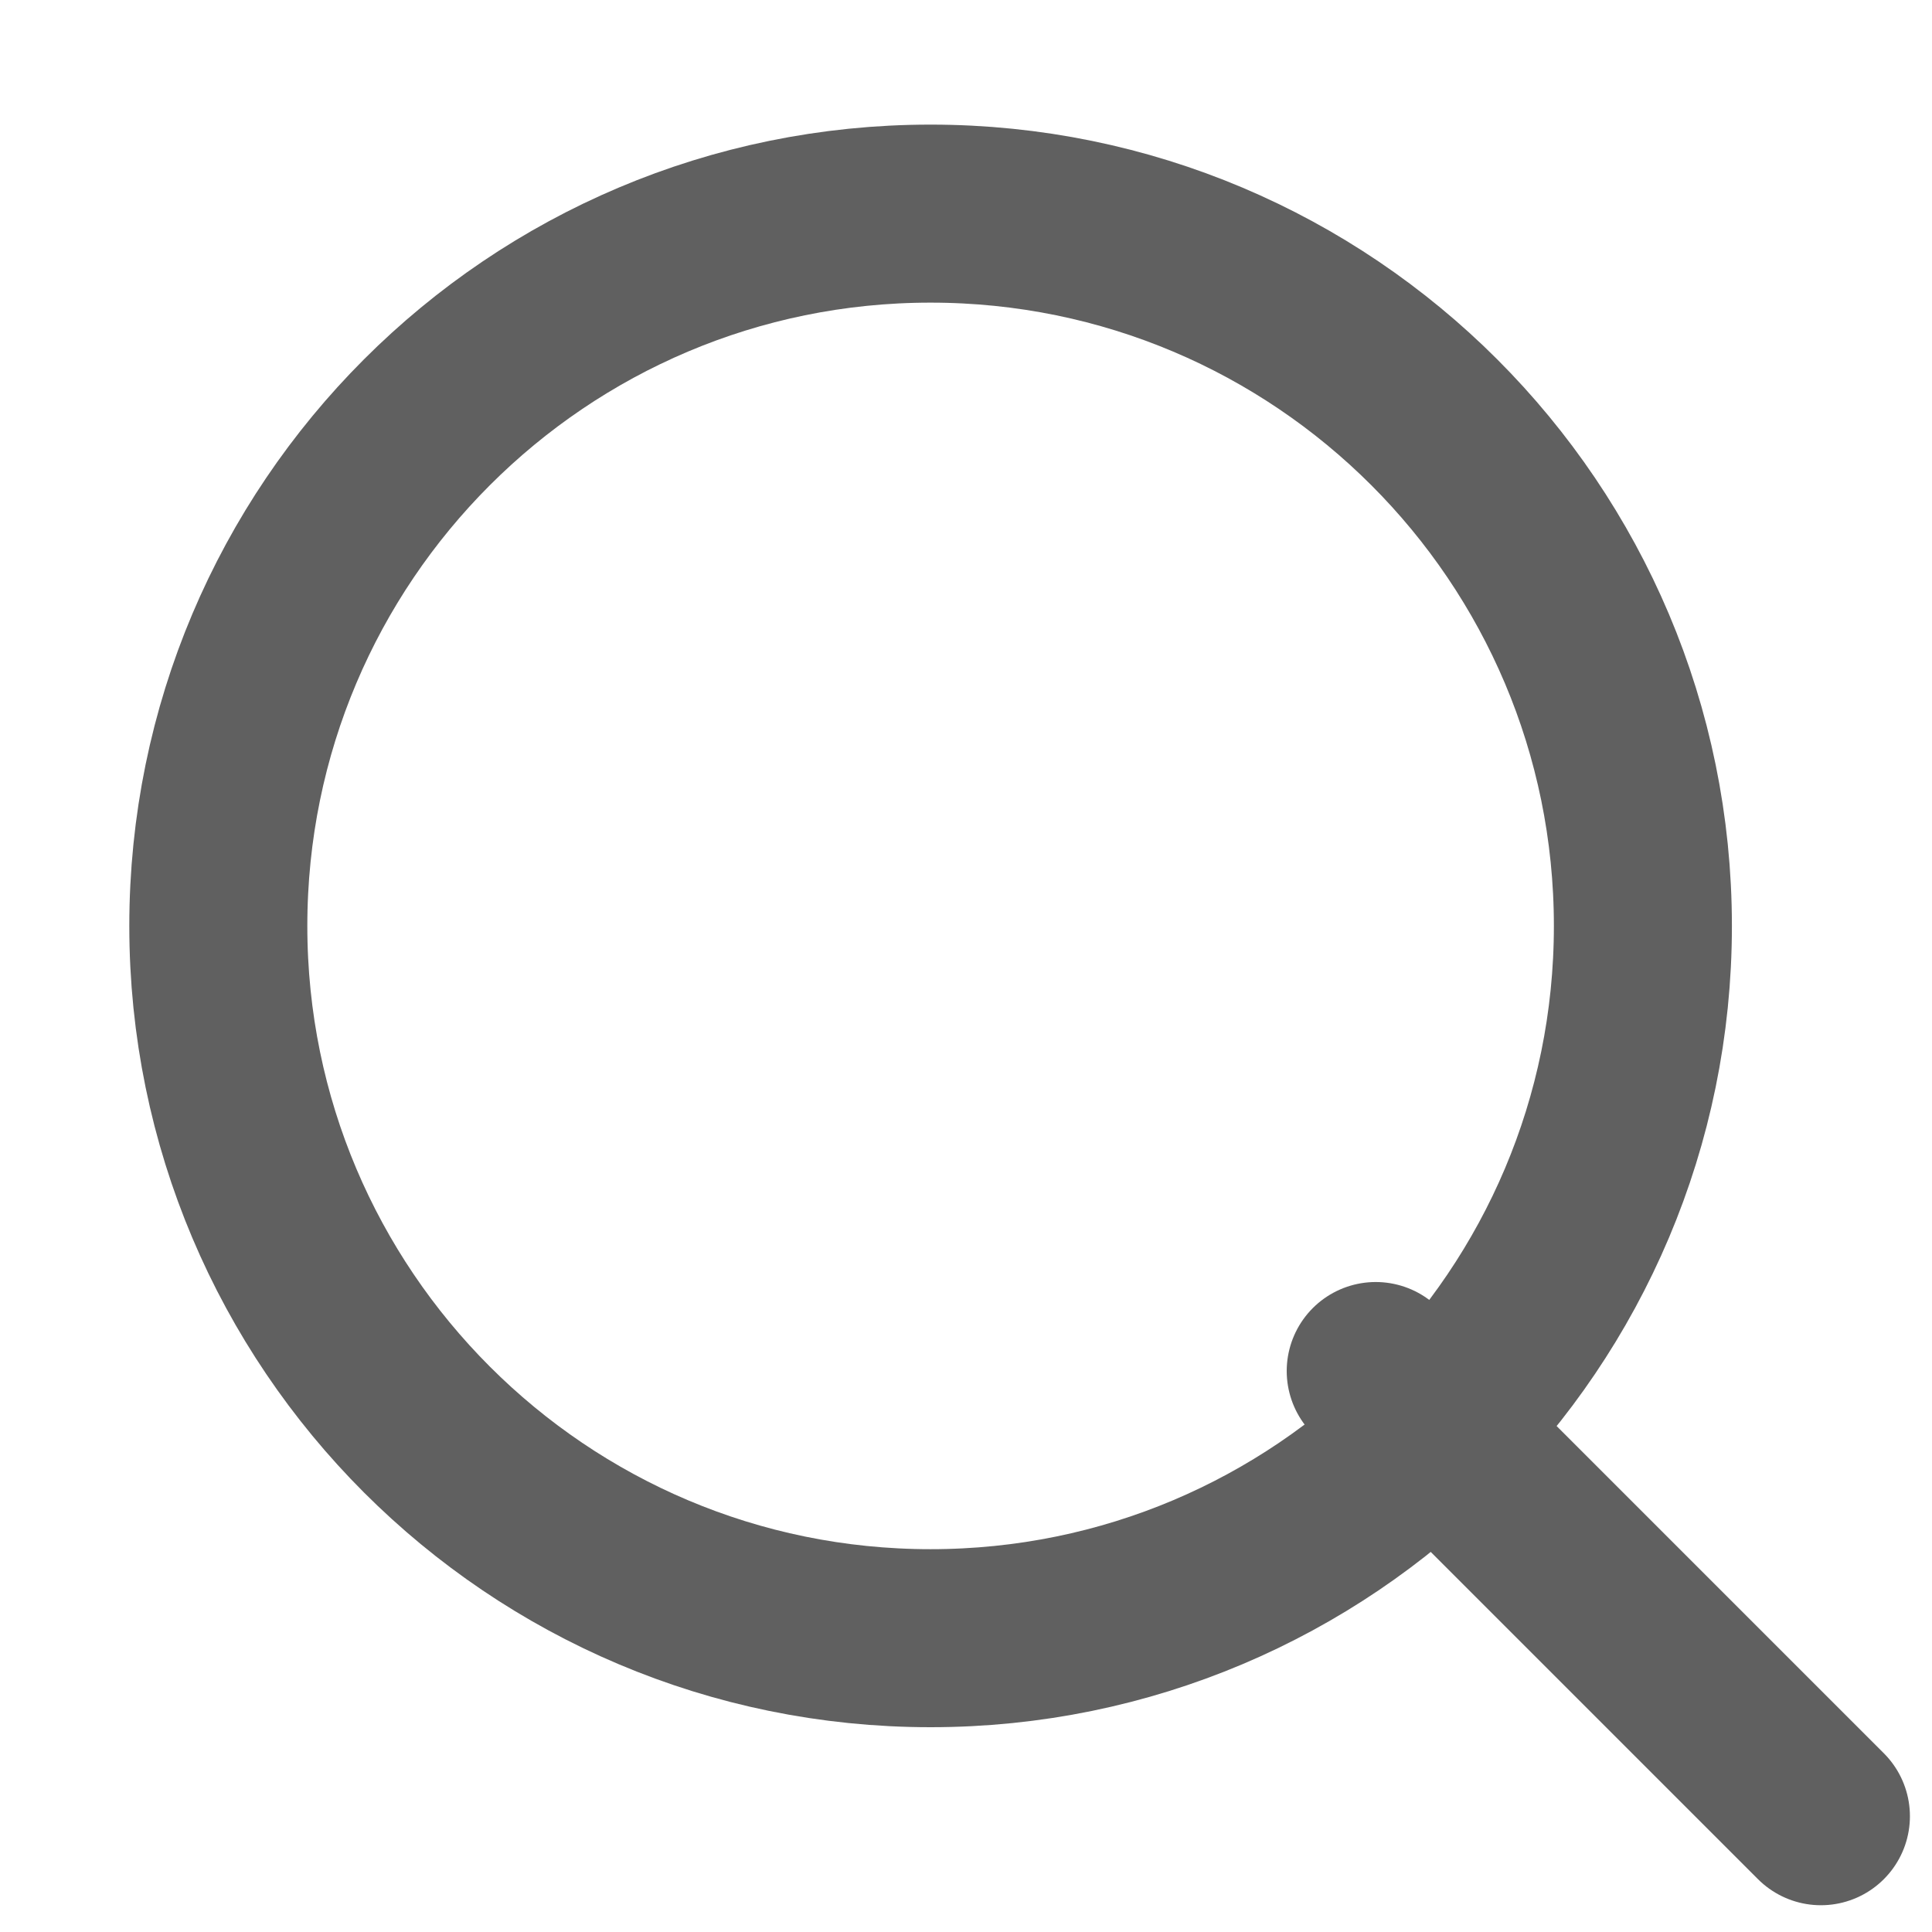
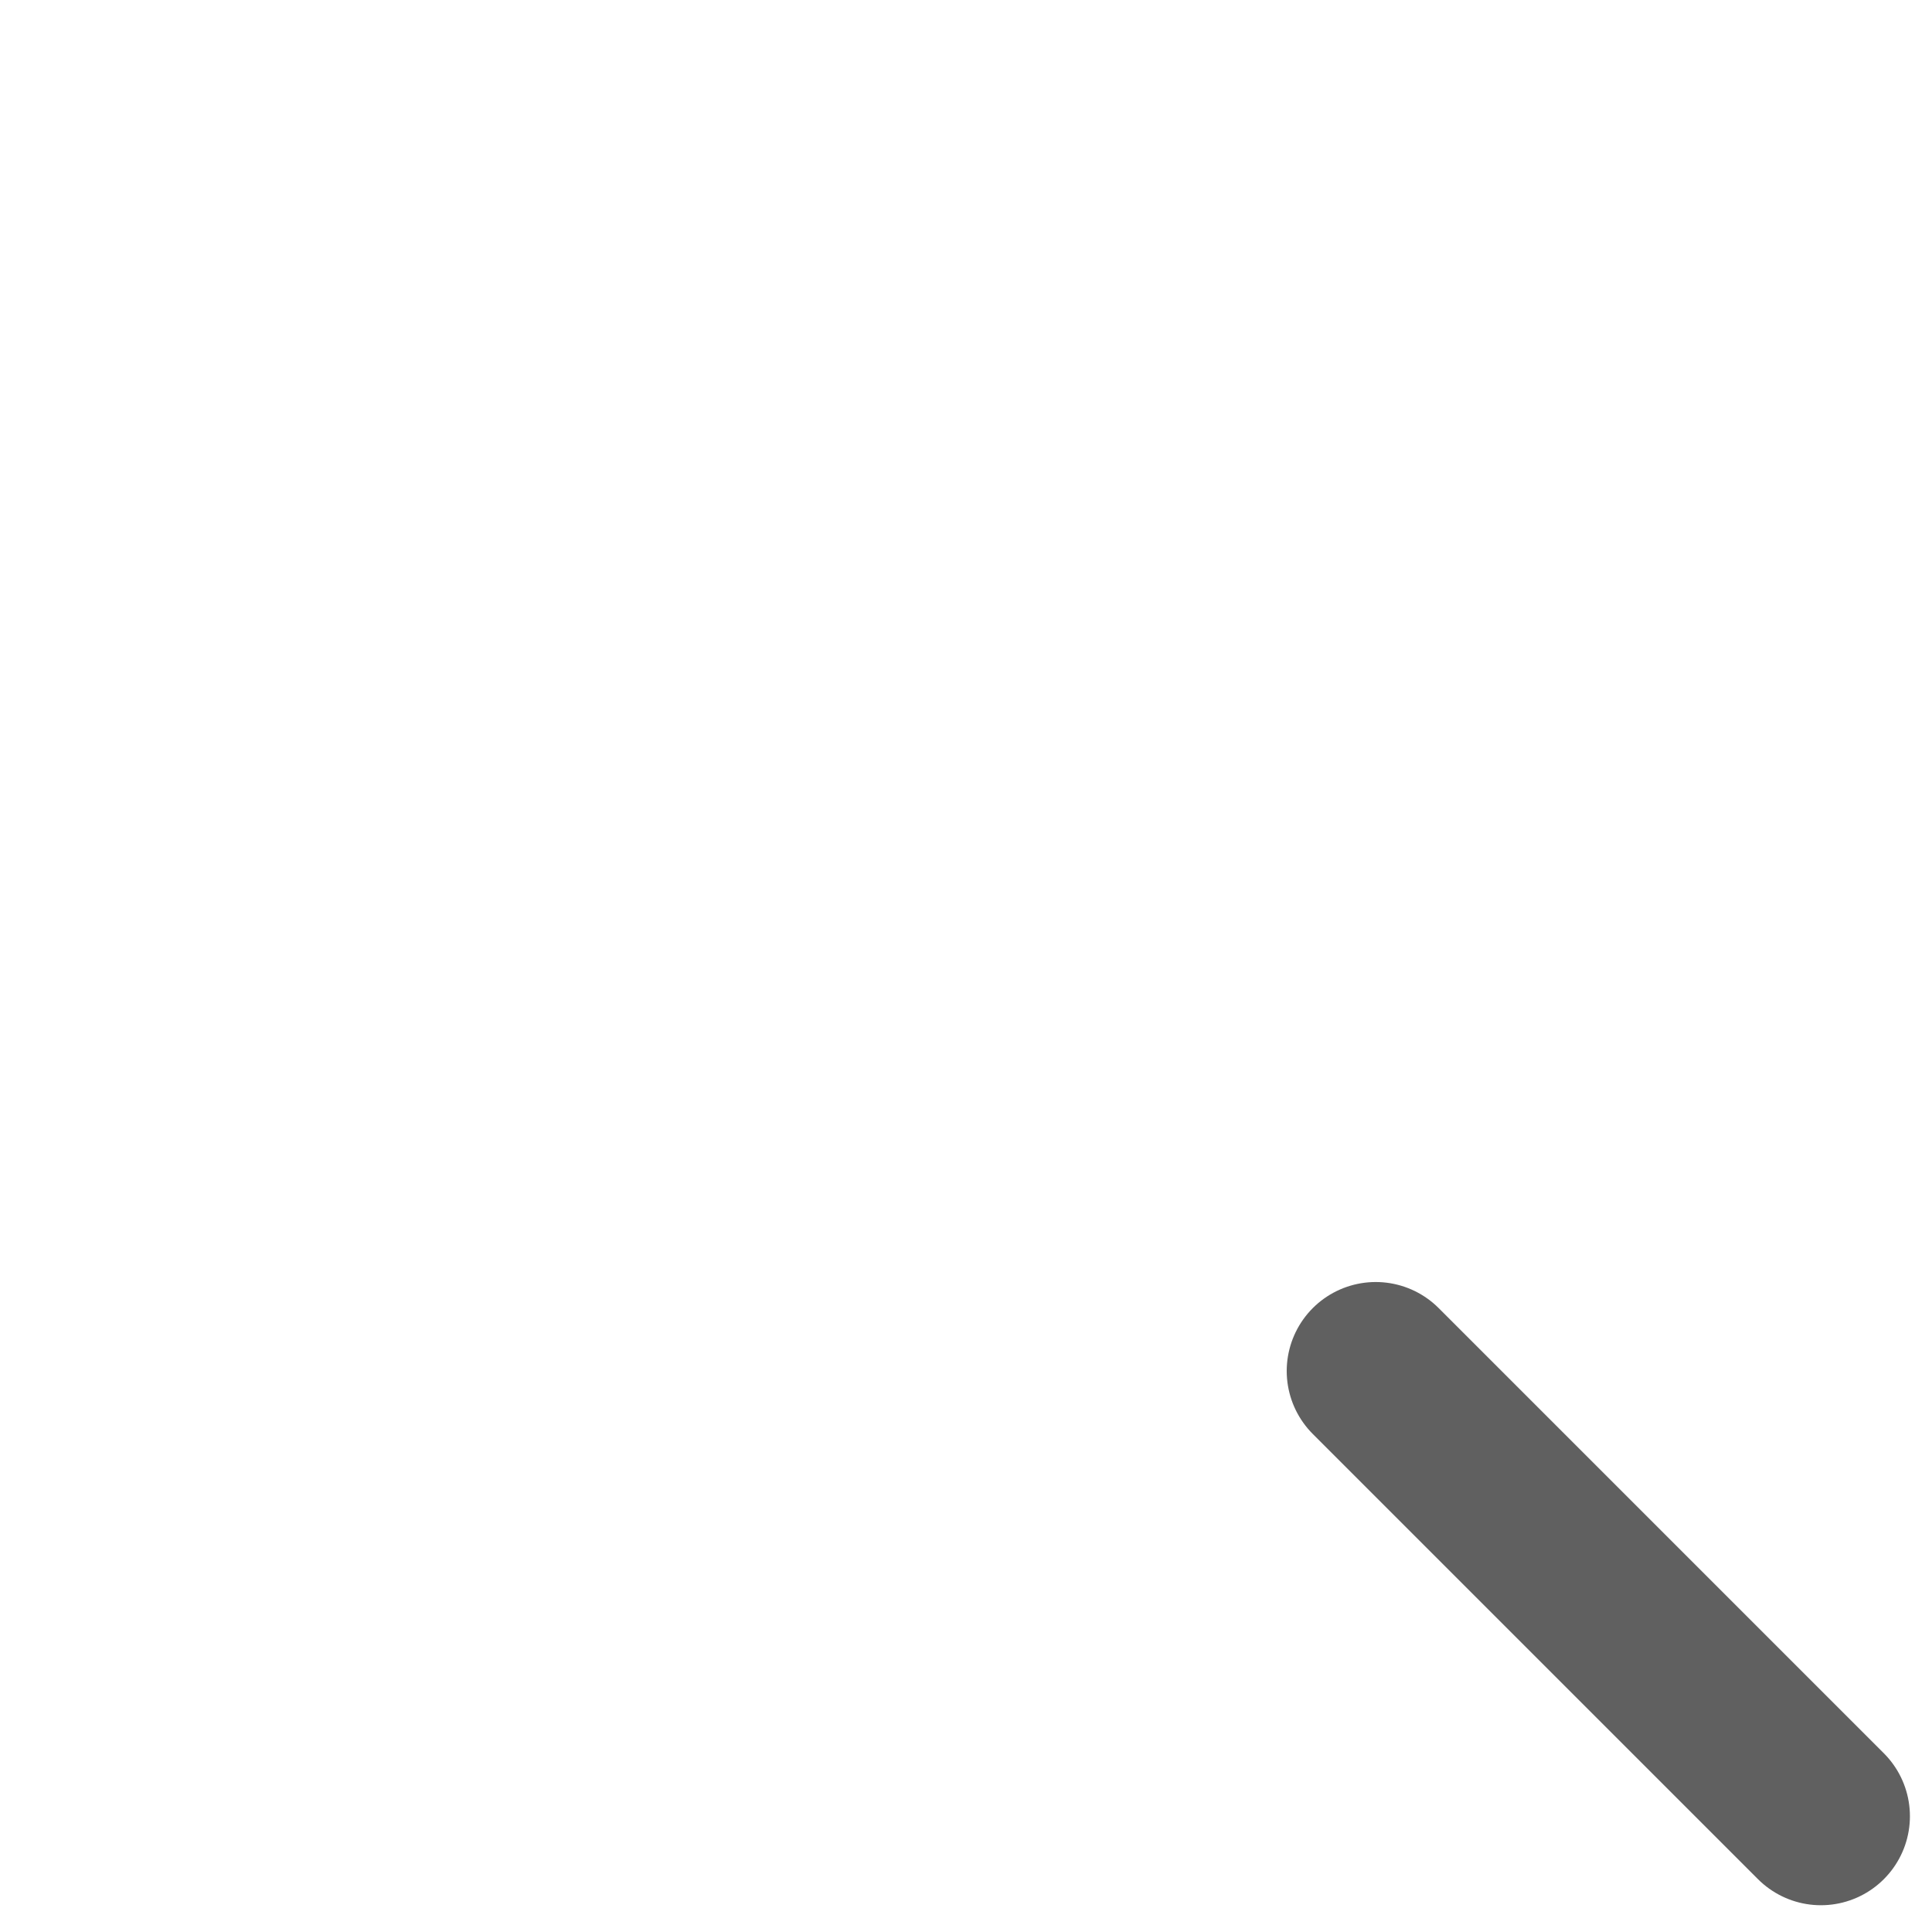
<svg xmlns="http://www.w3.org/2000/svg" width="14" height="14" viewBox="0 0 14 14" fill="none">
-   <path fill-rule="evenodd" clip-rule="evenodd" d="M6.743 11.871C9.594 11.871 11.905 9.56 11.905 6.71C11.905 3.859 9.594 1.548 6.743 1.548C3.893 1.548 1.582 3.859 1.582 6.71C1.582 9.56 3.893 11.871 6.743 11.871Z" stroke="#606060" stroke-width="1.29" stroke-linecap="round" stroke-linejoin="round" />
  <path d="M13.195 13.161L9.969 9.935" stroke="#606060" stroke-width="1.29" stroke-linecap="round" stroke-linejoin="round" />
</svg>